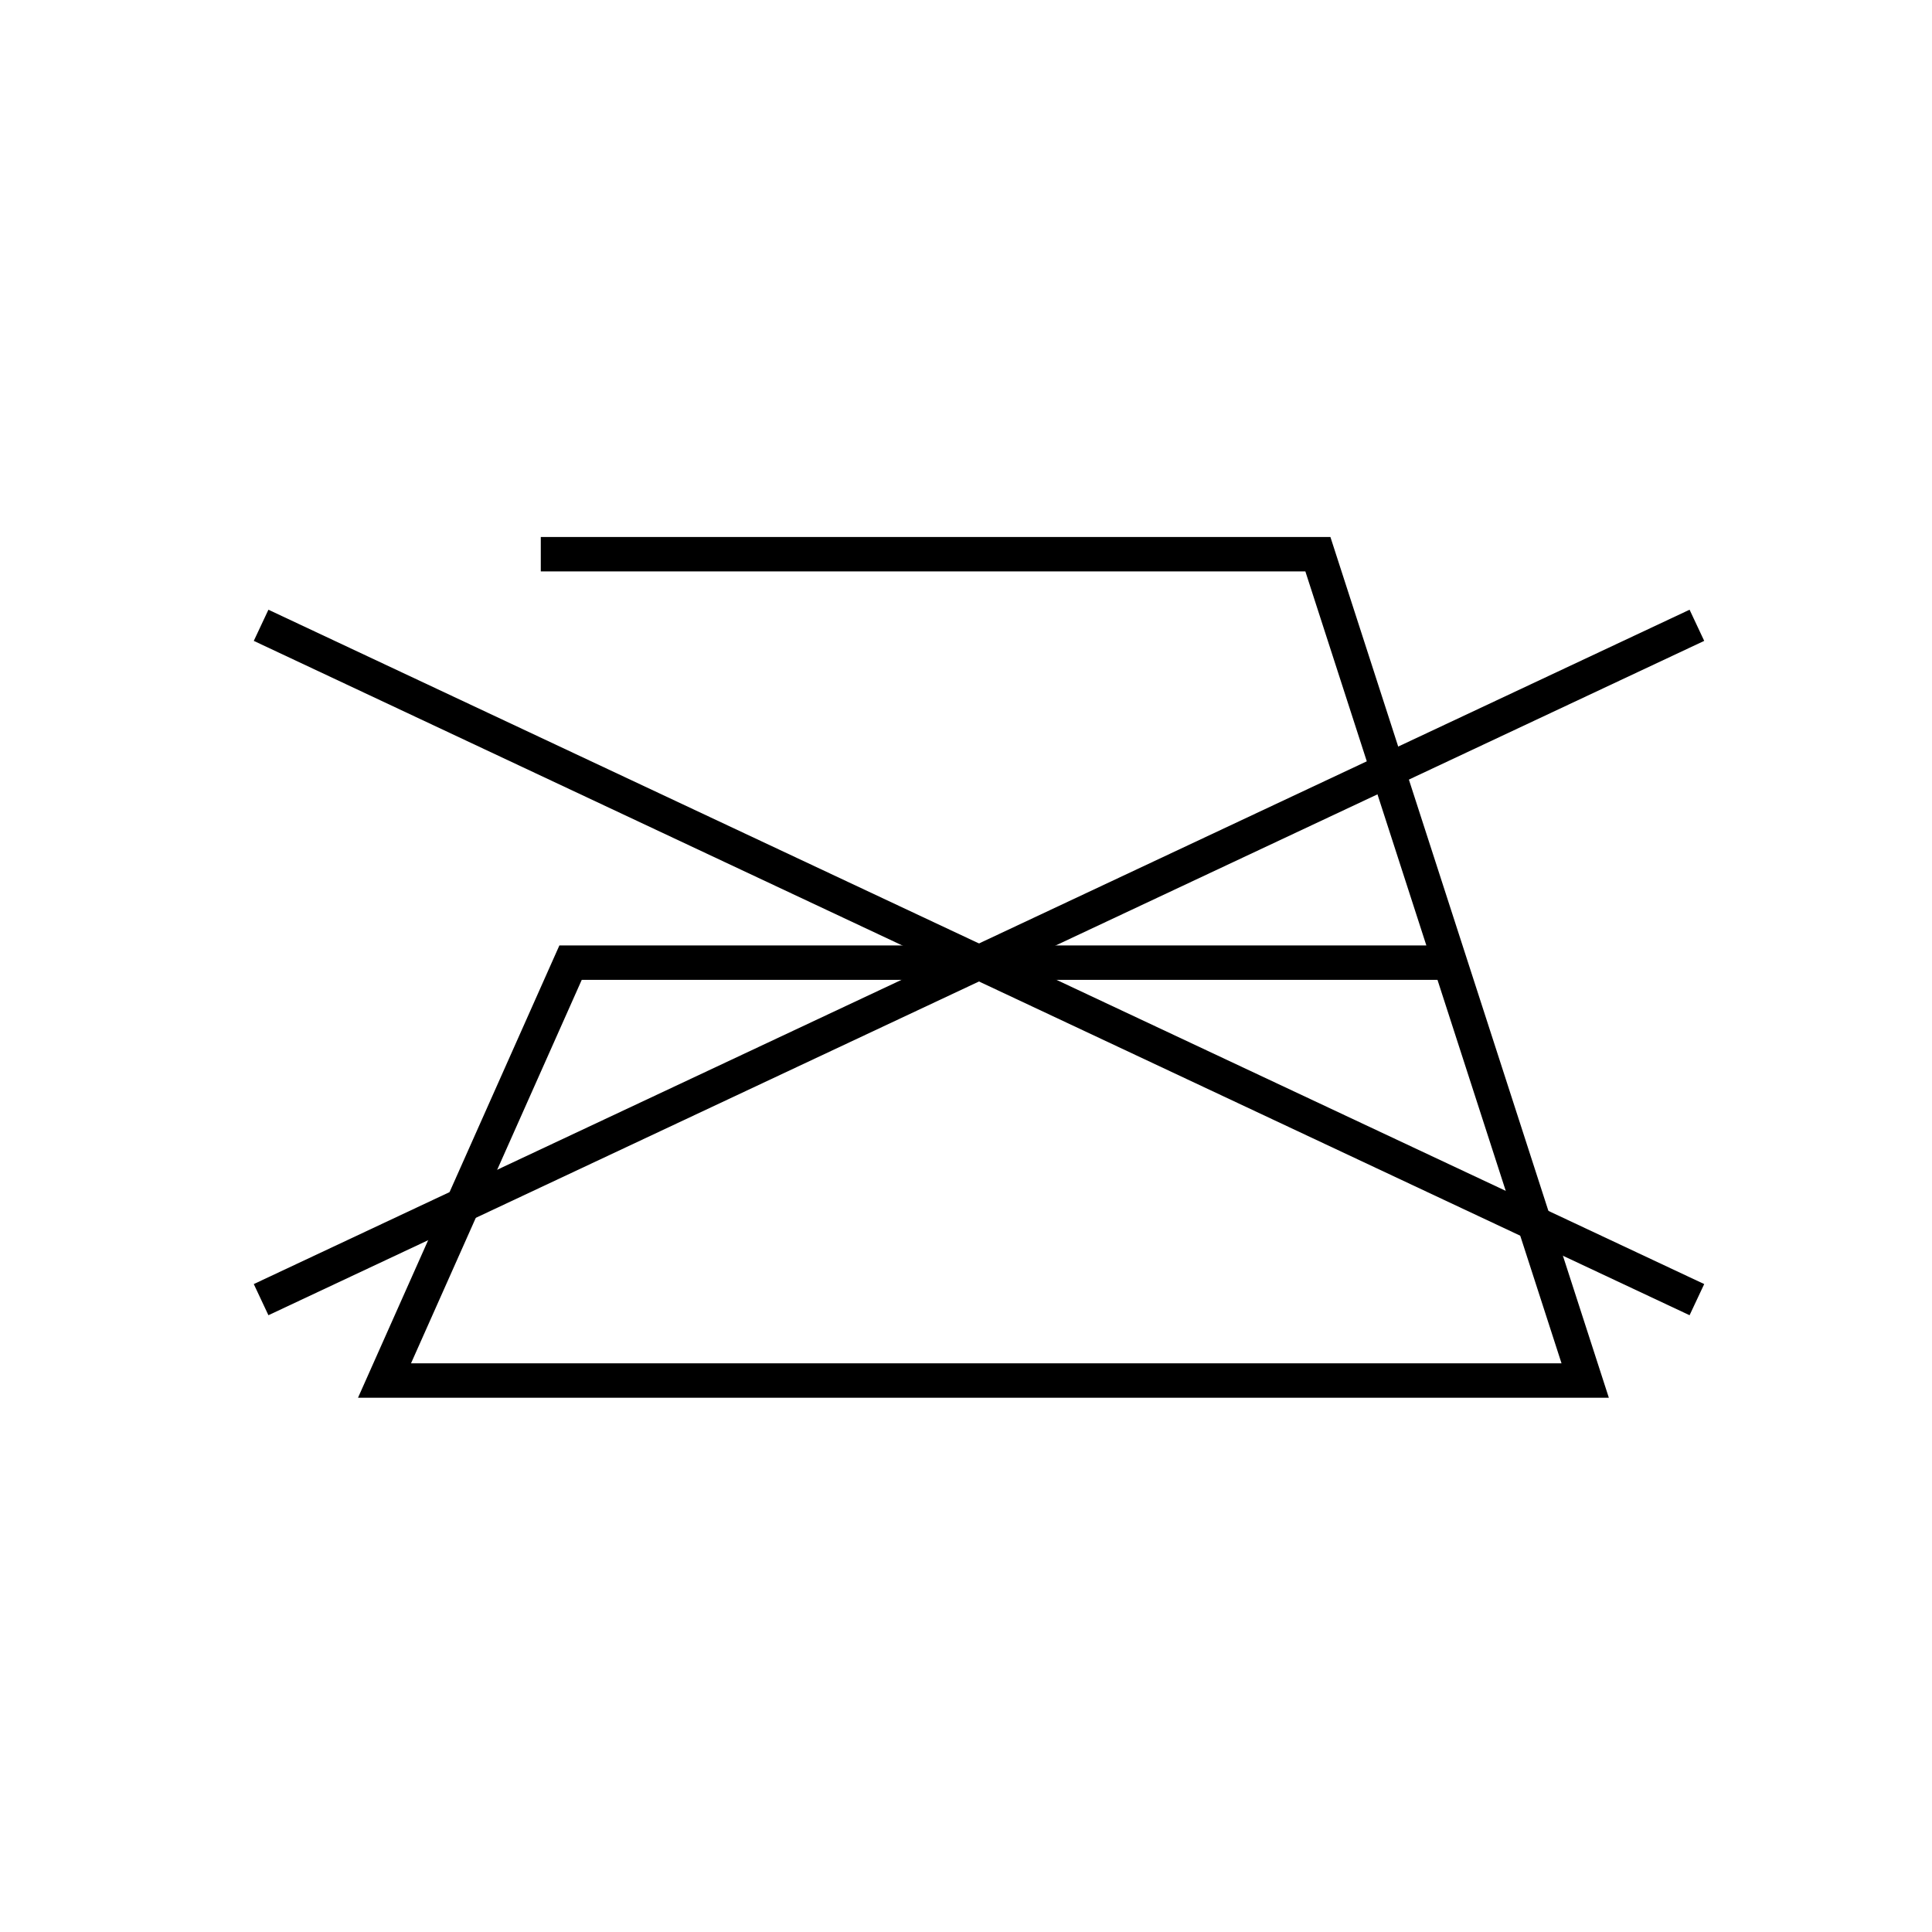
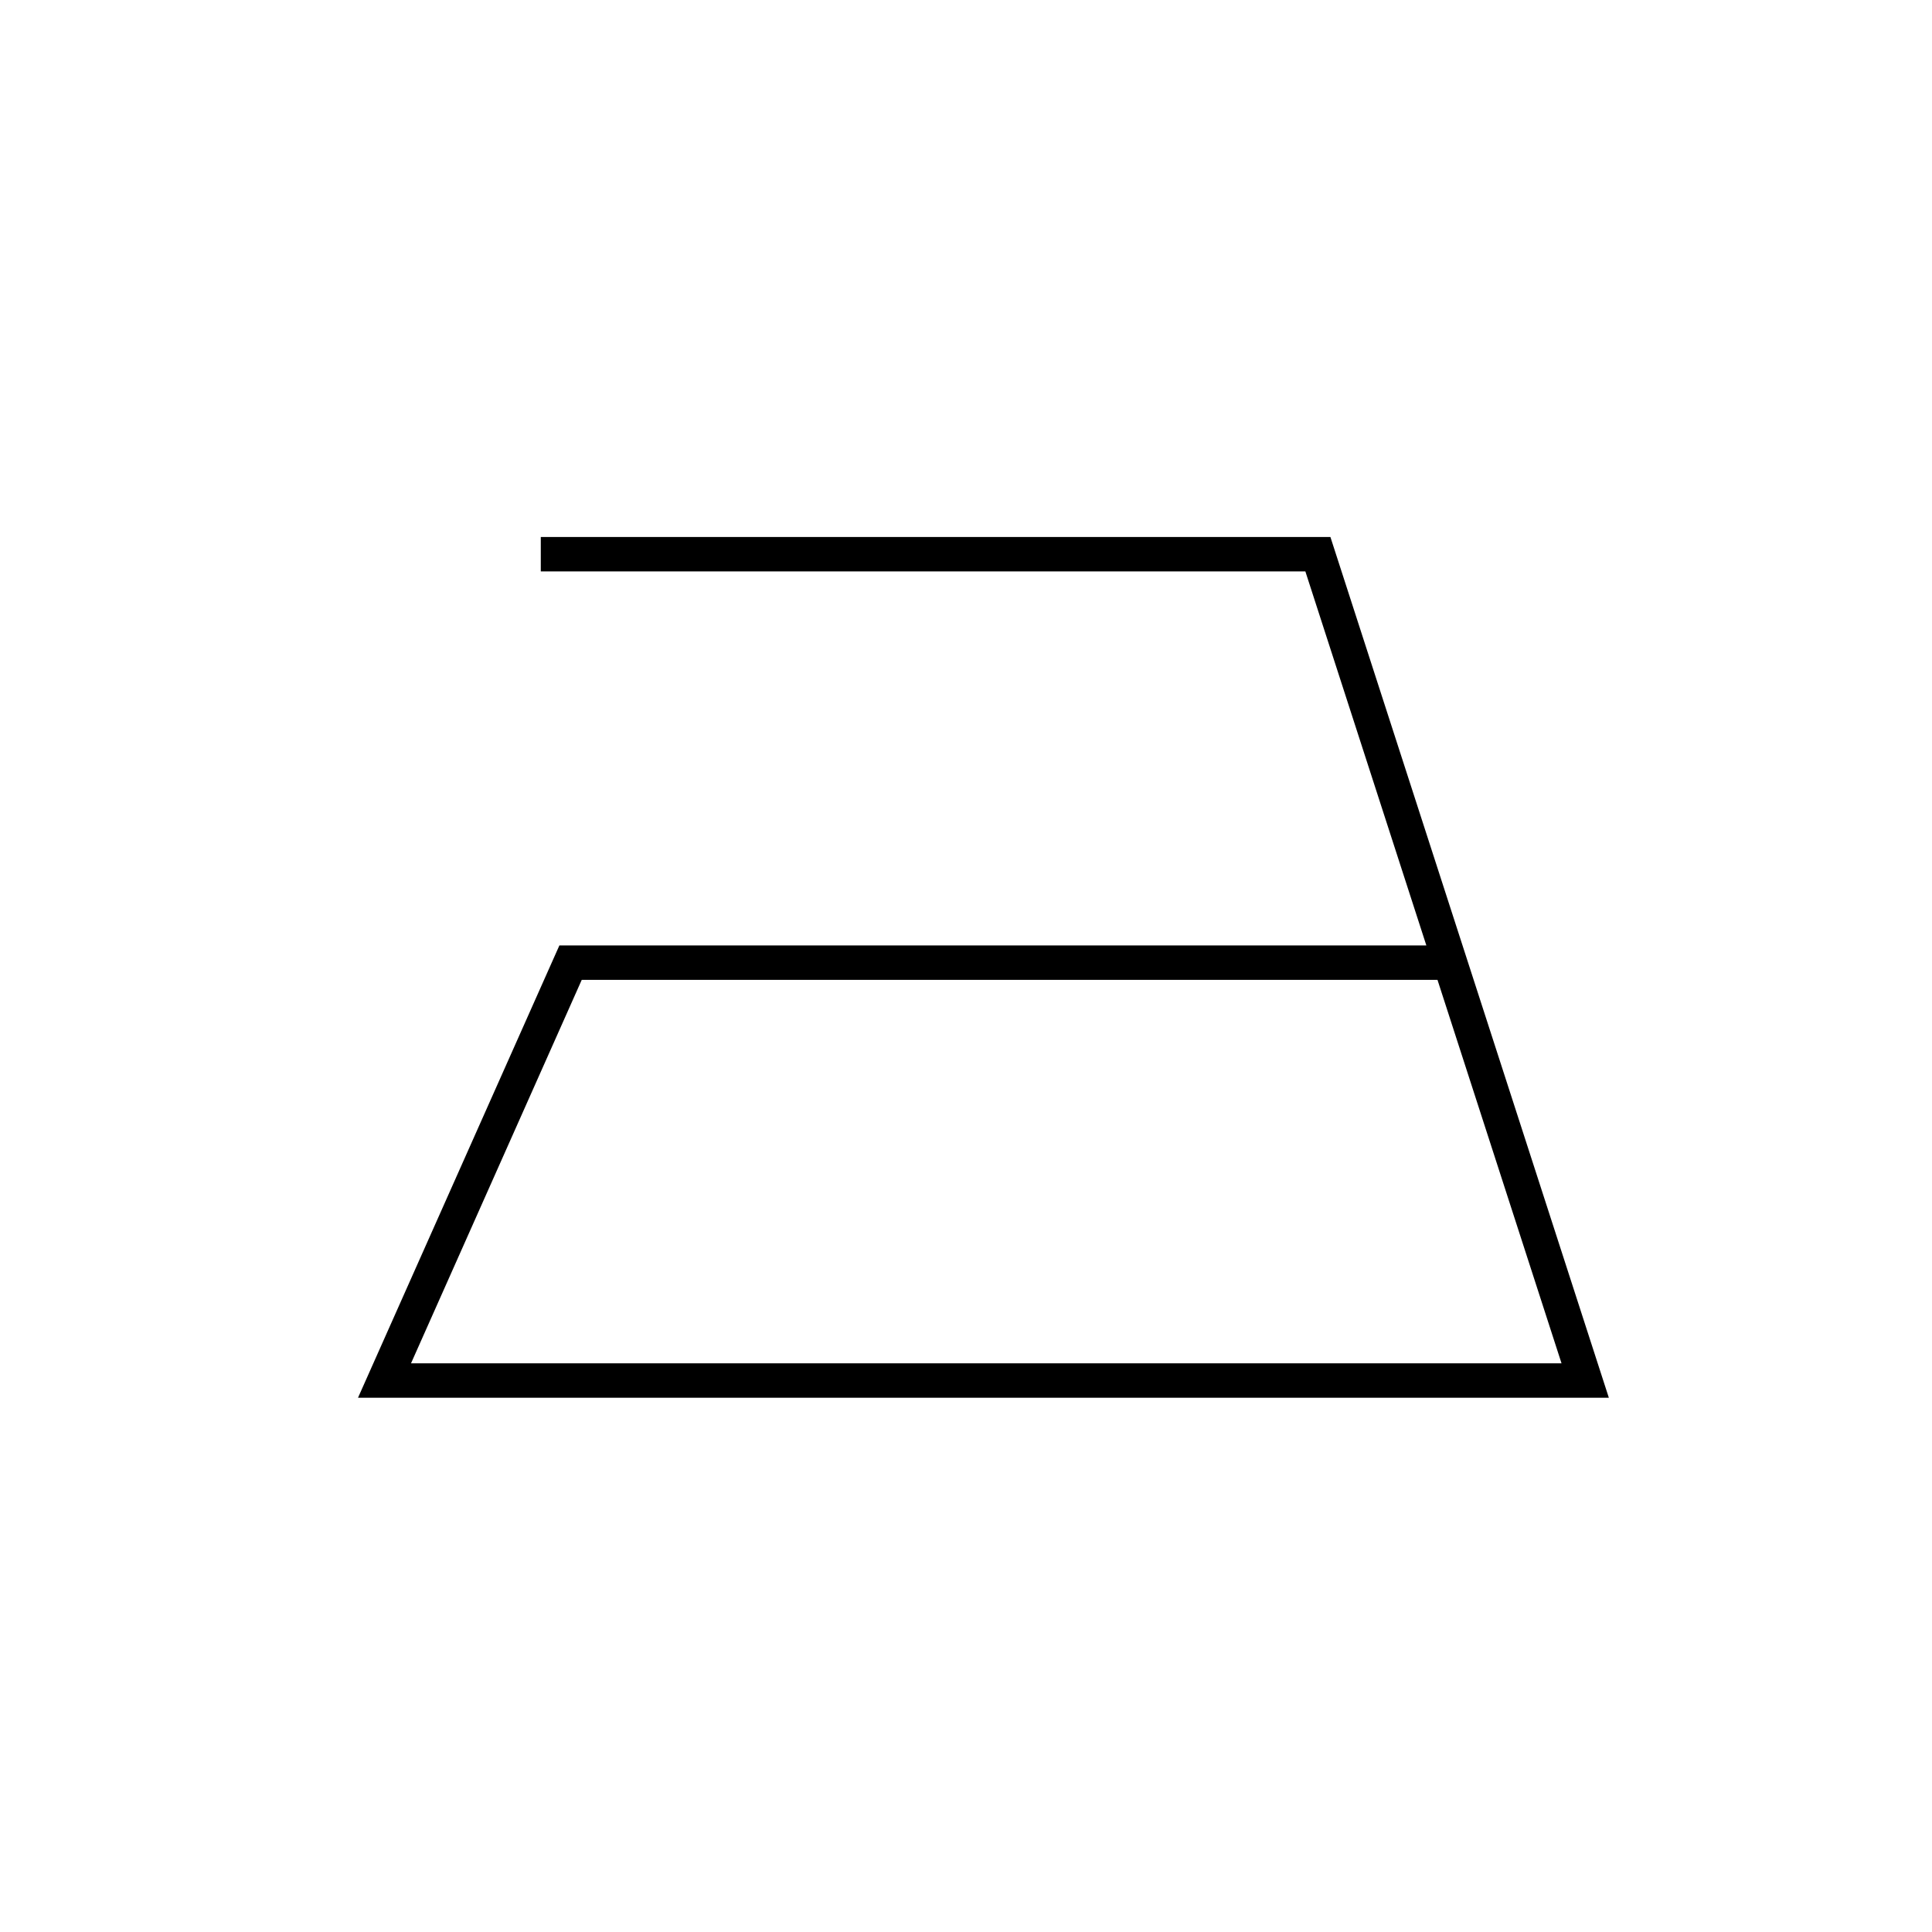
<svg xmlns="http://www.w3.org/2000/svg" version="1.1" id="Layer_1" x="0px" y="0px" viewBox="0 0 112.25 112.25" style="enable-background:new 0 0 112.25 112.25;" xml:space="preserve">
  <style type="text/css">
	.st0{fill:none;stroke:#000000;stroke-width:2;stroke-miterlimit:10;}
	.st1{fill:none;}
</style>
  <g>
-     <line class="st0" x1="15.17" y1="36.33" x2="98.59" y2="75.51" />
-     <line class="st0" x1="98.59" y1="36.33" x2="15.17" y2="75.51" />
-   </g>
+     </g>
  <polyline class="st0" points="84.23,55.93 33.15,55.93 22.34,80.21 92.1,80.21 76.57,32.2 31.42,32.2 " />
</svg>